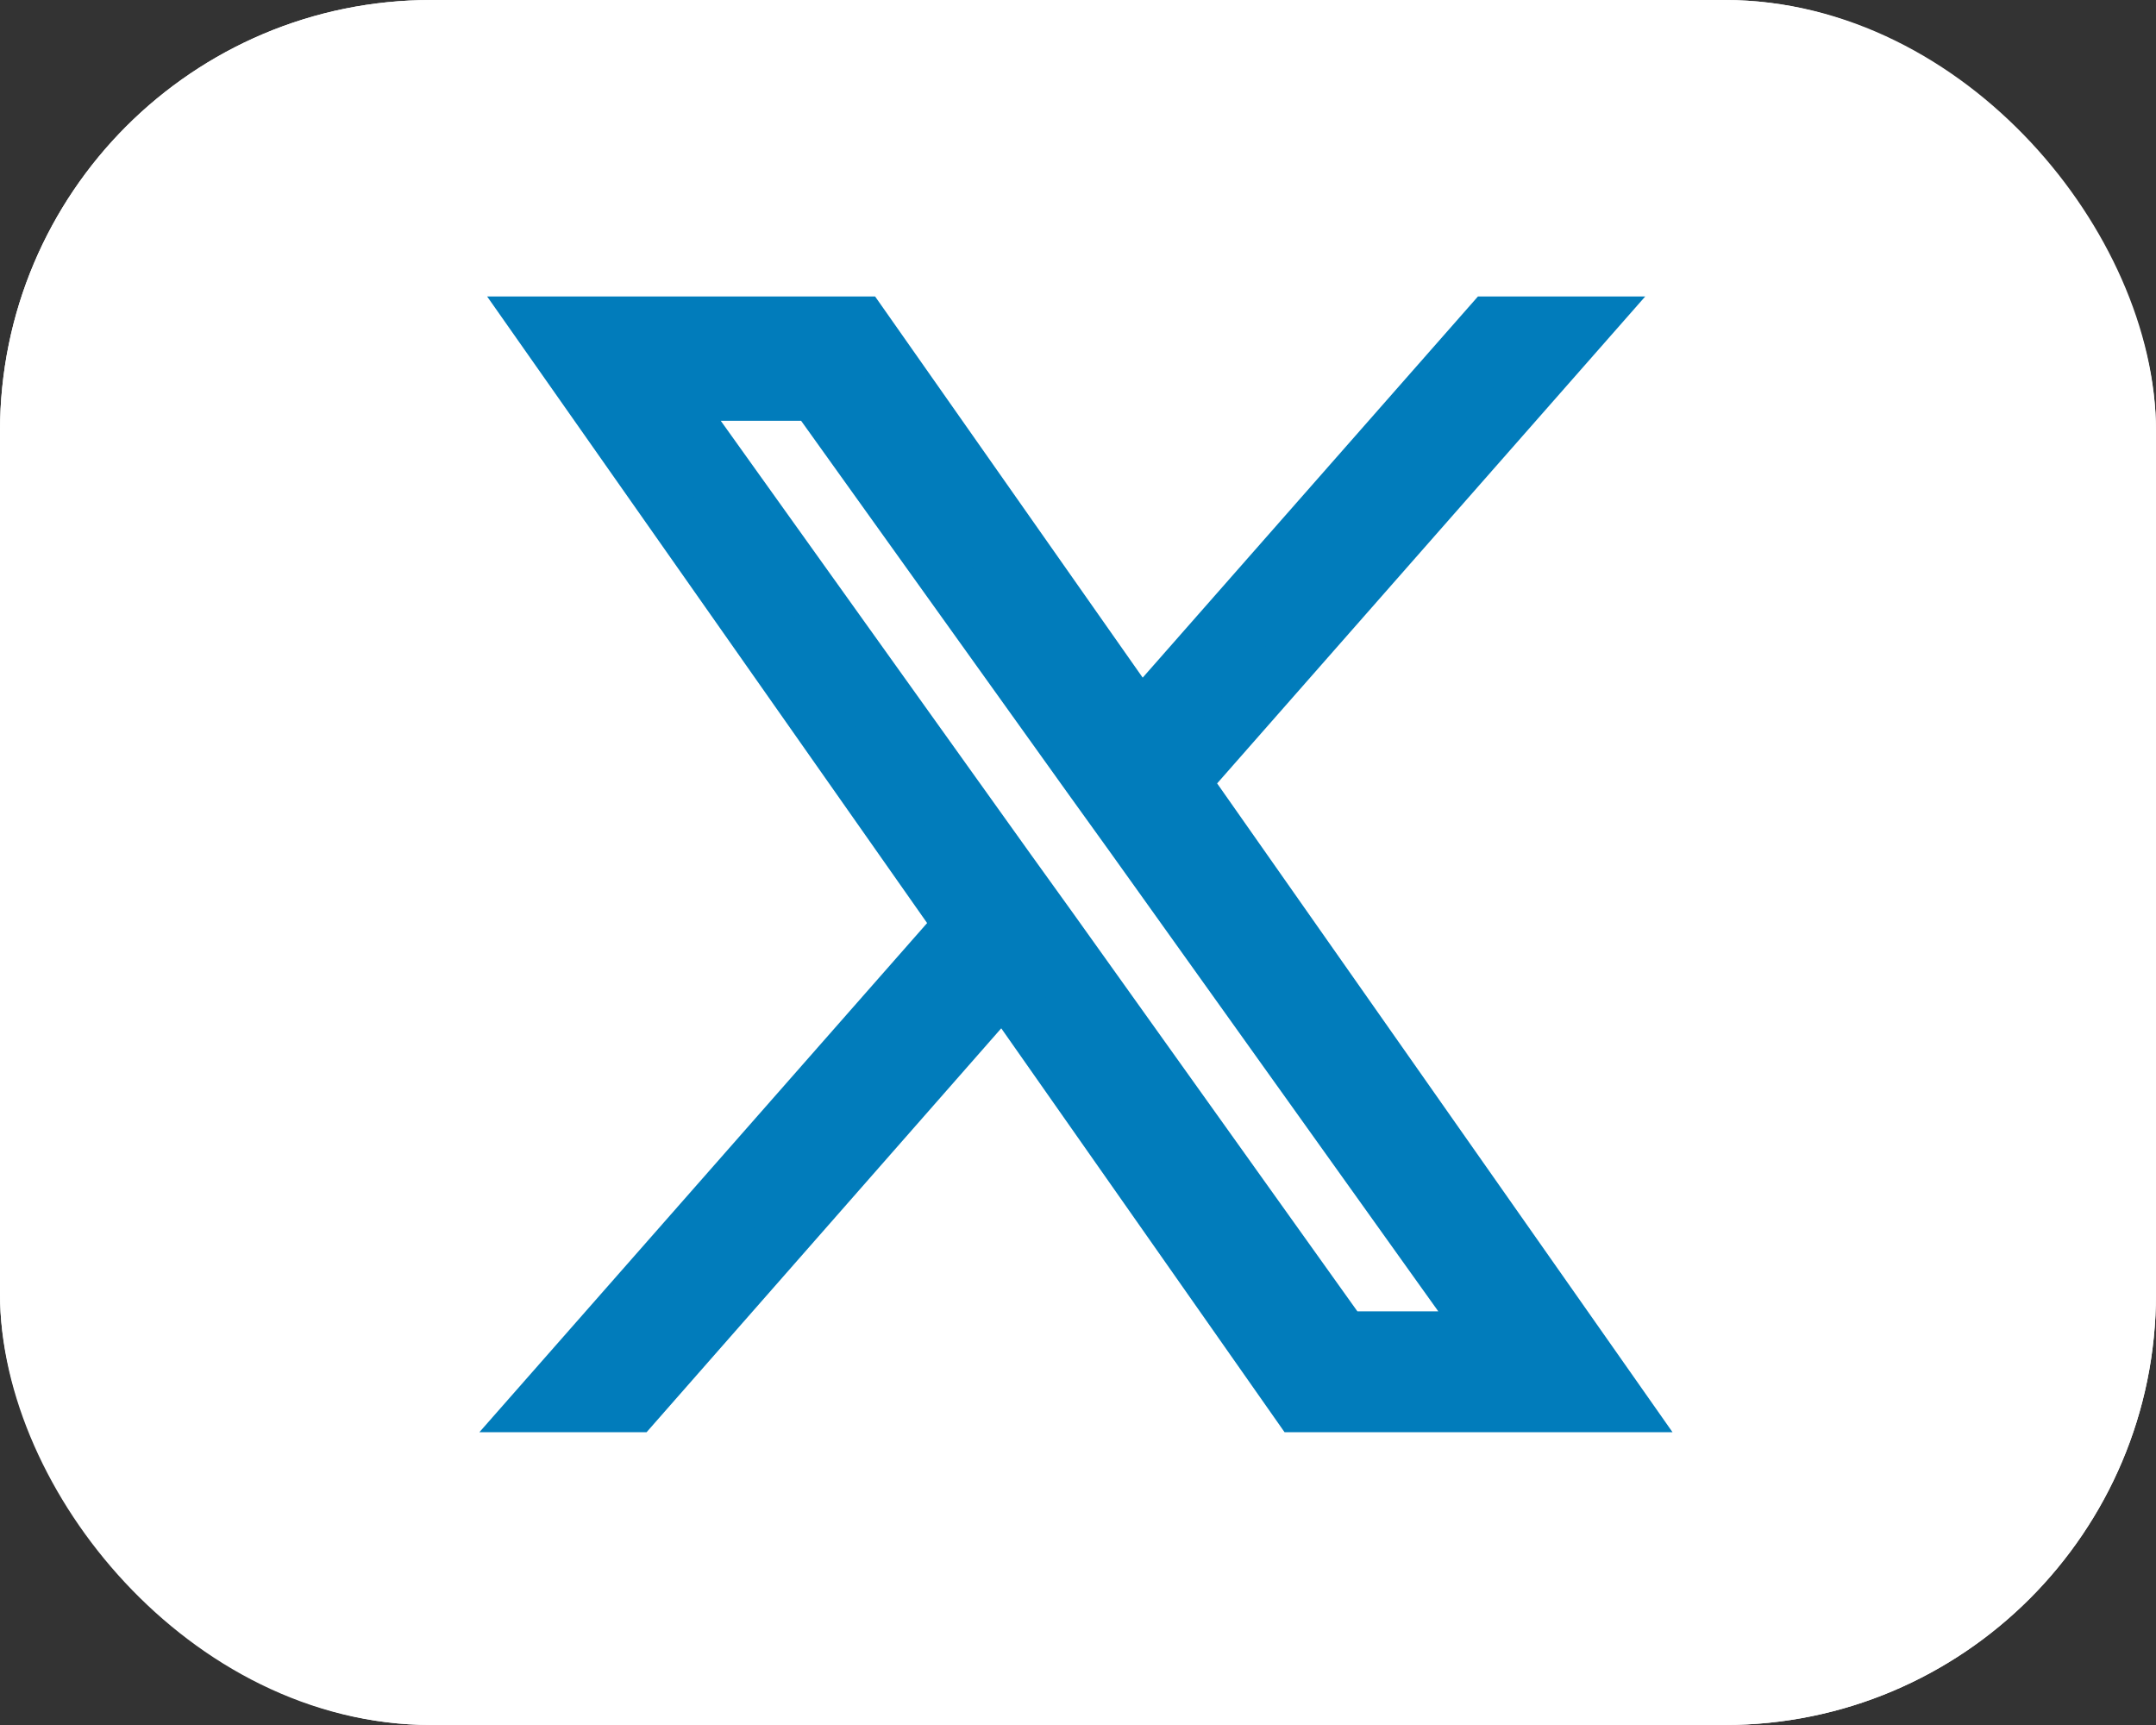
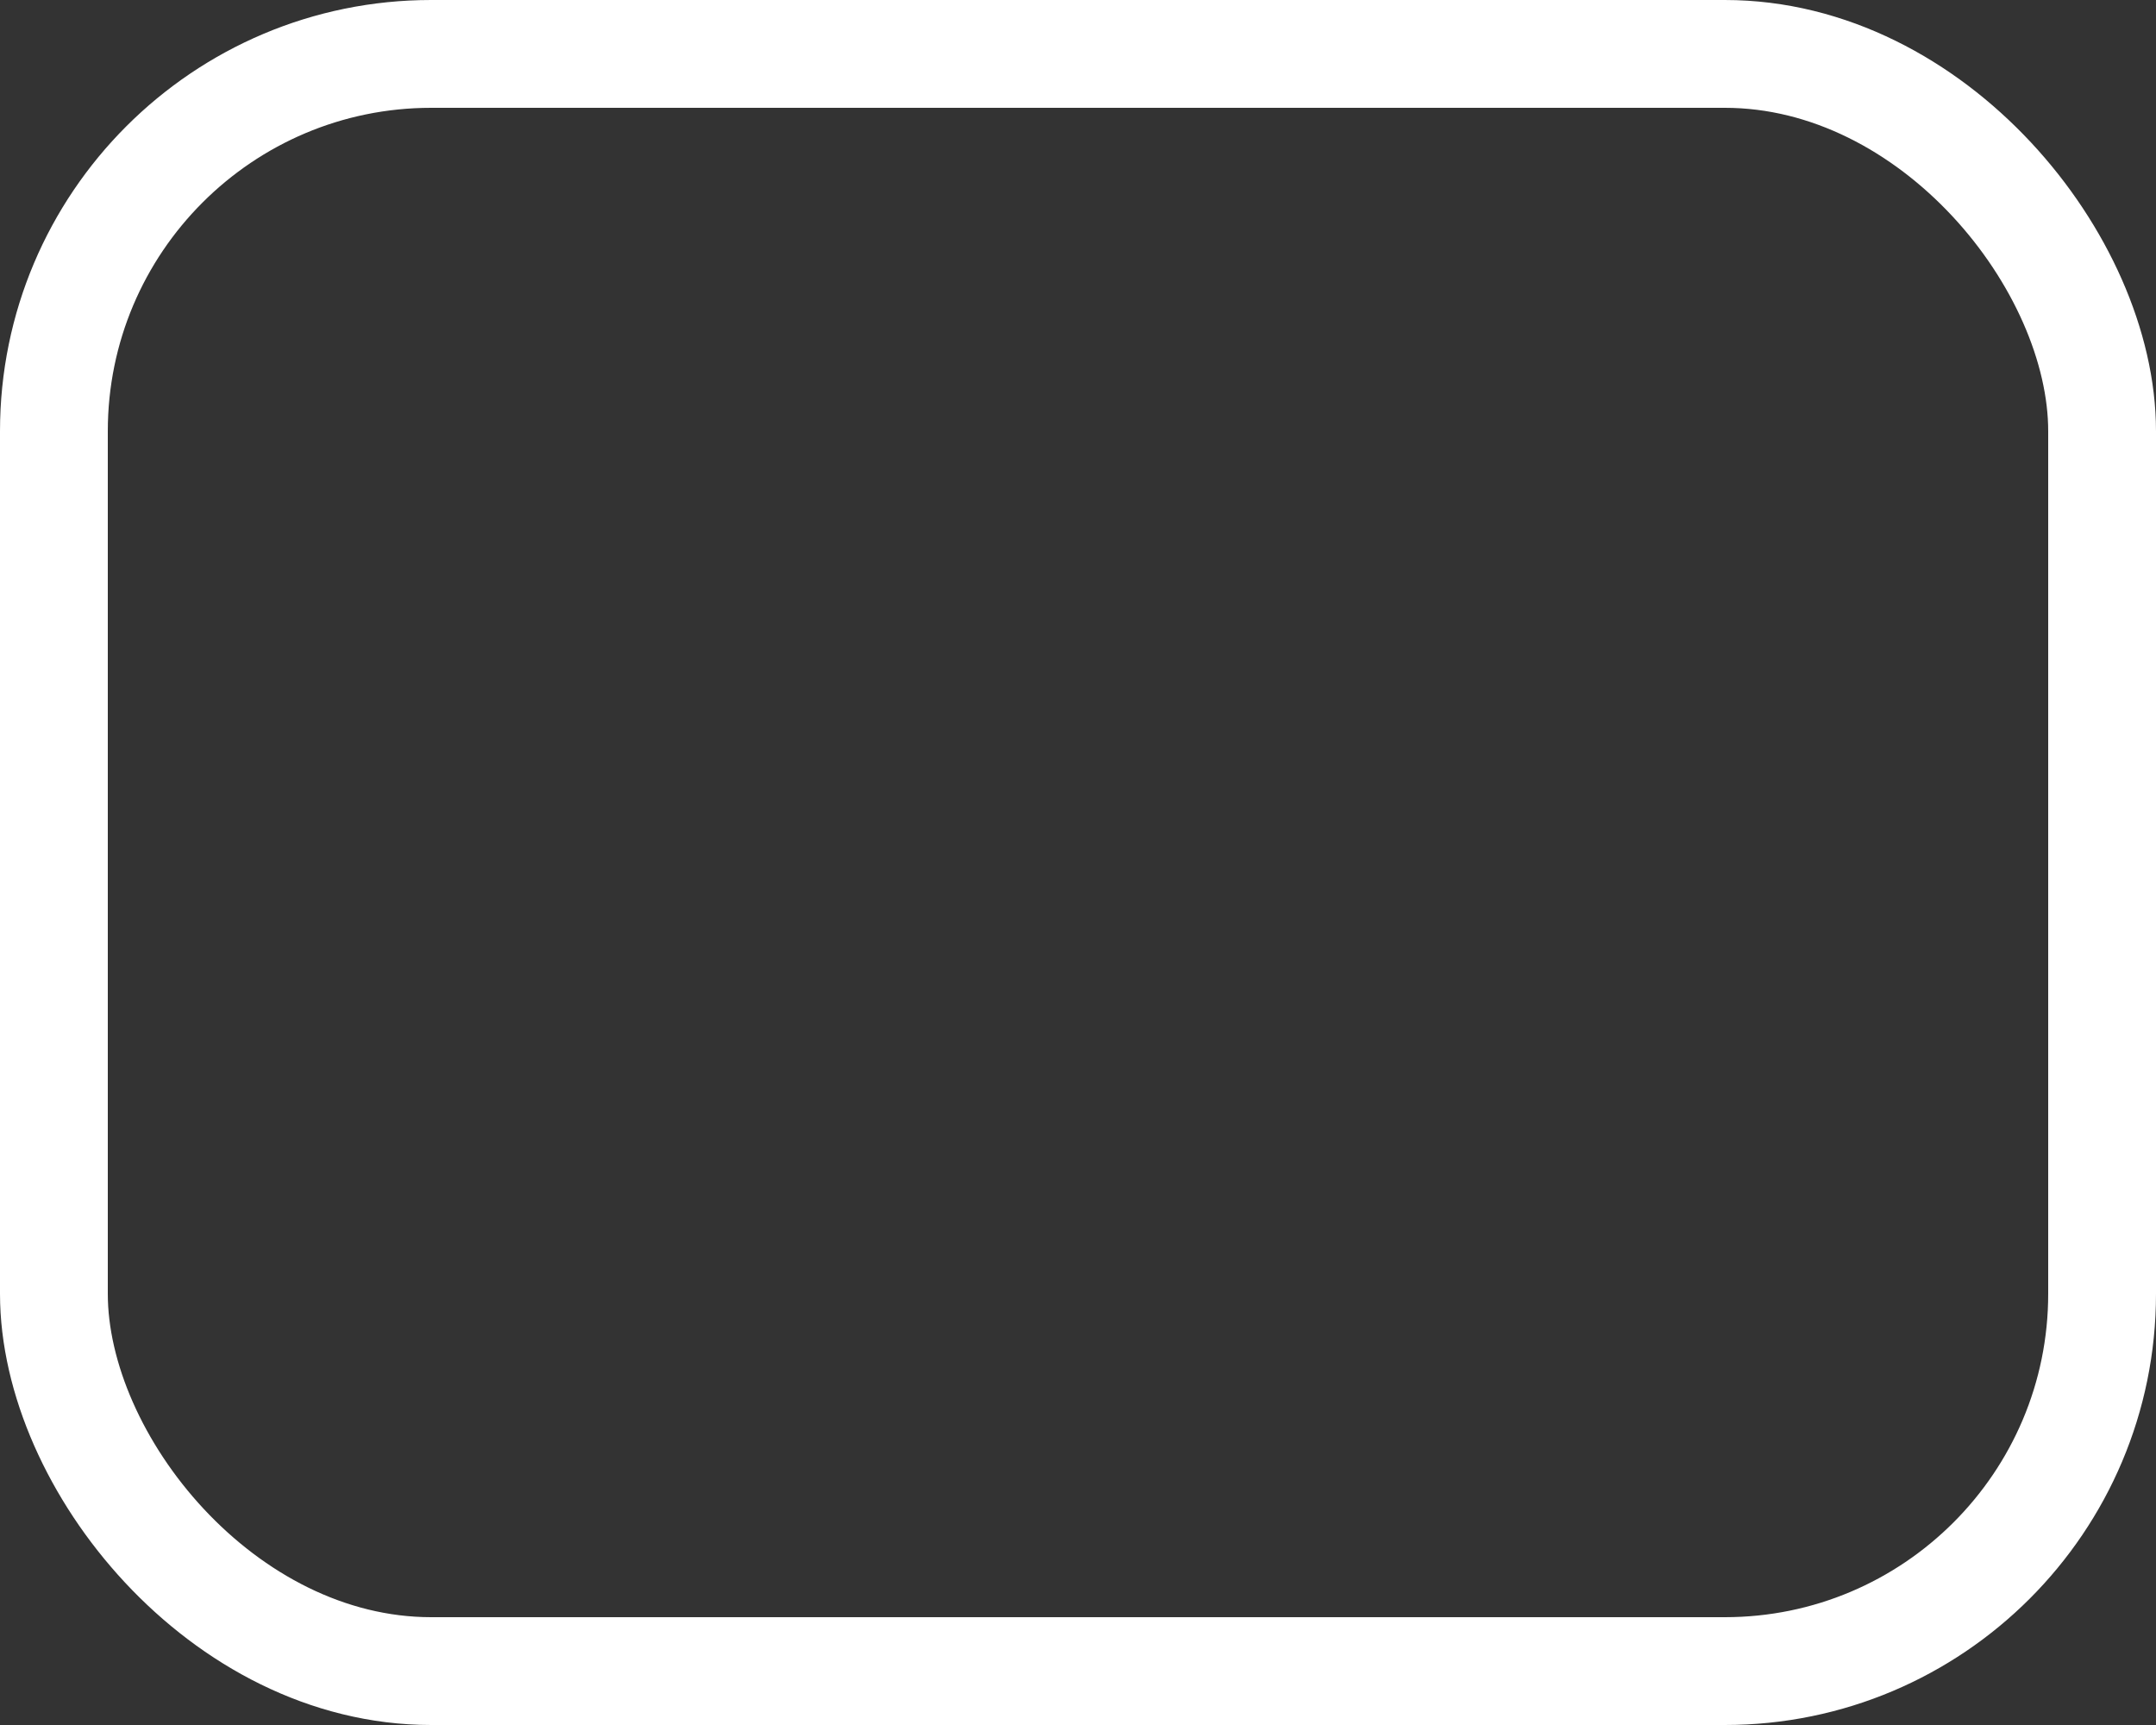
<svg xmlns="http://www.w3.org/2000/svg" width="20" height="16" viewBox="0 0 20 16">
  <rect x="0" y="0" width="20" height="16" fill="#333333" stroke="none" />
  <g id="Group_1" data-name="Group 1" transform="translate(-1136 -1102)">
    <g id="Rectangle_1" data-name="Rectangle 1" transform="translate(1136 1102)" fill="#fff" stroke="#fff" stroke-width="1">
-       <rect width="20" height="16" rx="4" stroke="none" />
      <rect x="0.5" y="0.5" width="19" height="15" rx="3.5" fill="none" />
    </g>
-     <path id="_11053970_x_logo_twitter_new_brand_icon" data-name="11053970_x_logo_twitter_new_brand_icon" d="M6.973,5.249,10.709,1H9.823L6.578,4.689,3.988,1H1L4.918,6.579,1,11.034h.885l3.425-3.9,2.736,3.9h2.988ZM5.76,6.628l-.4-.556L2.2,1.653H3.56L6.114,5.22l.4.556,3.314,4.637H8.463Z" transform="translate(1140 1104)" fill="#017cbb" stroke="#017cbb" stroke-width="0.5" />
  </g>
</svg>